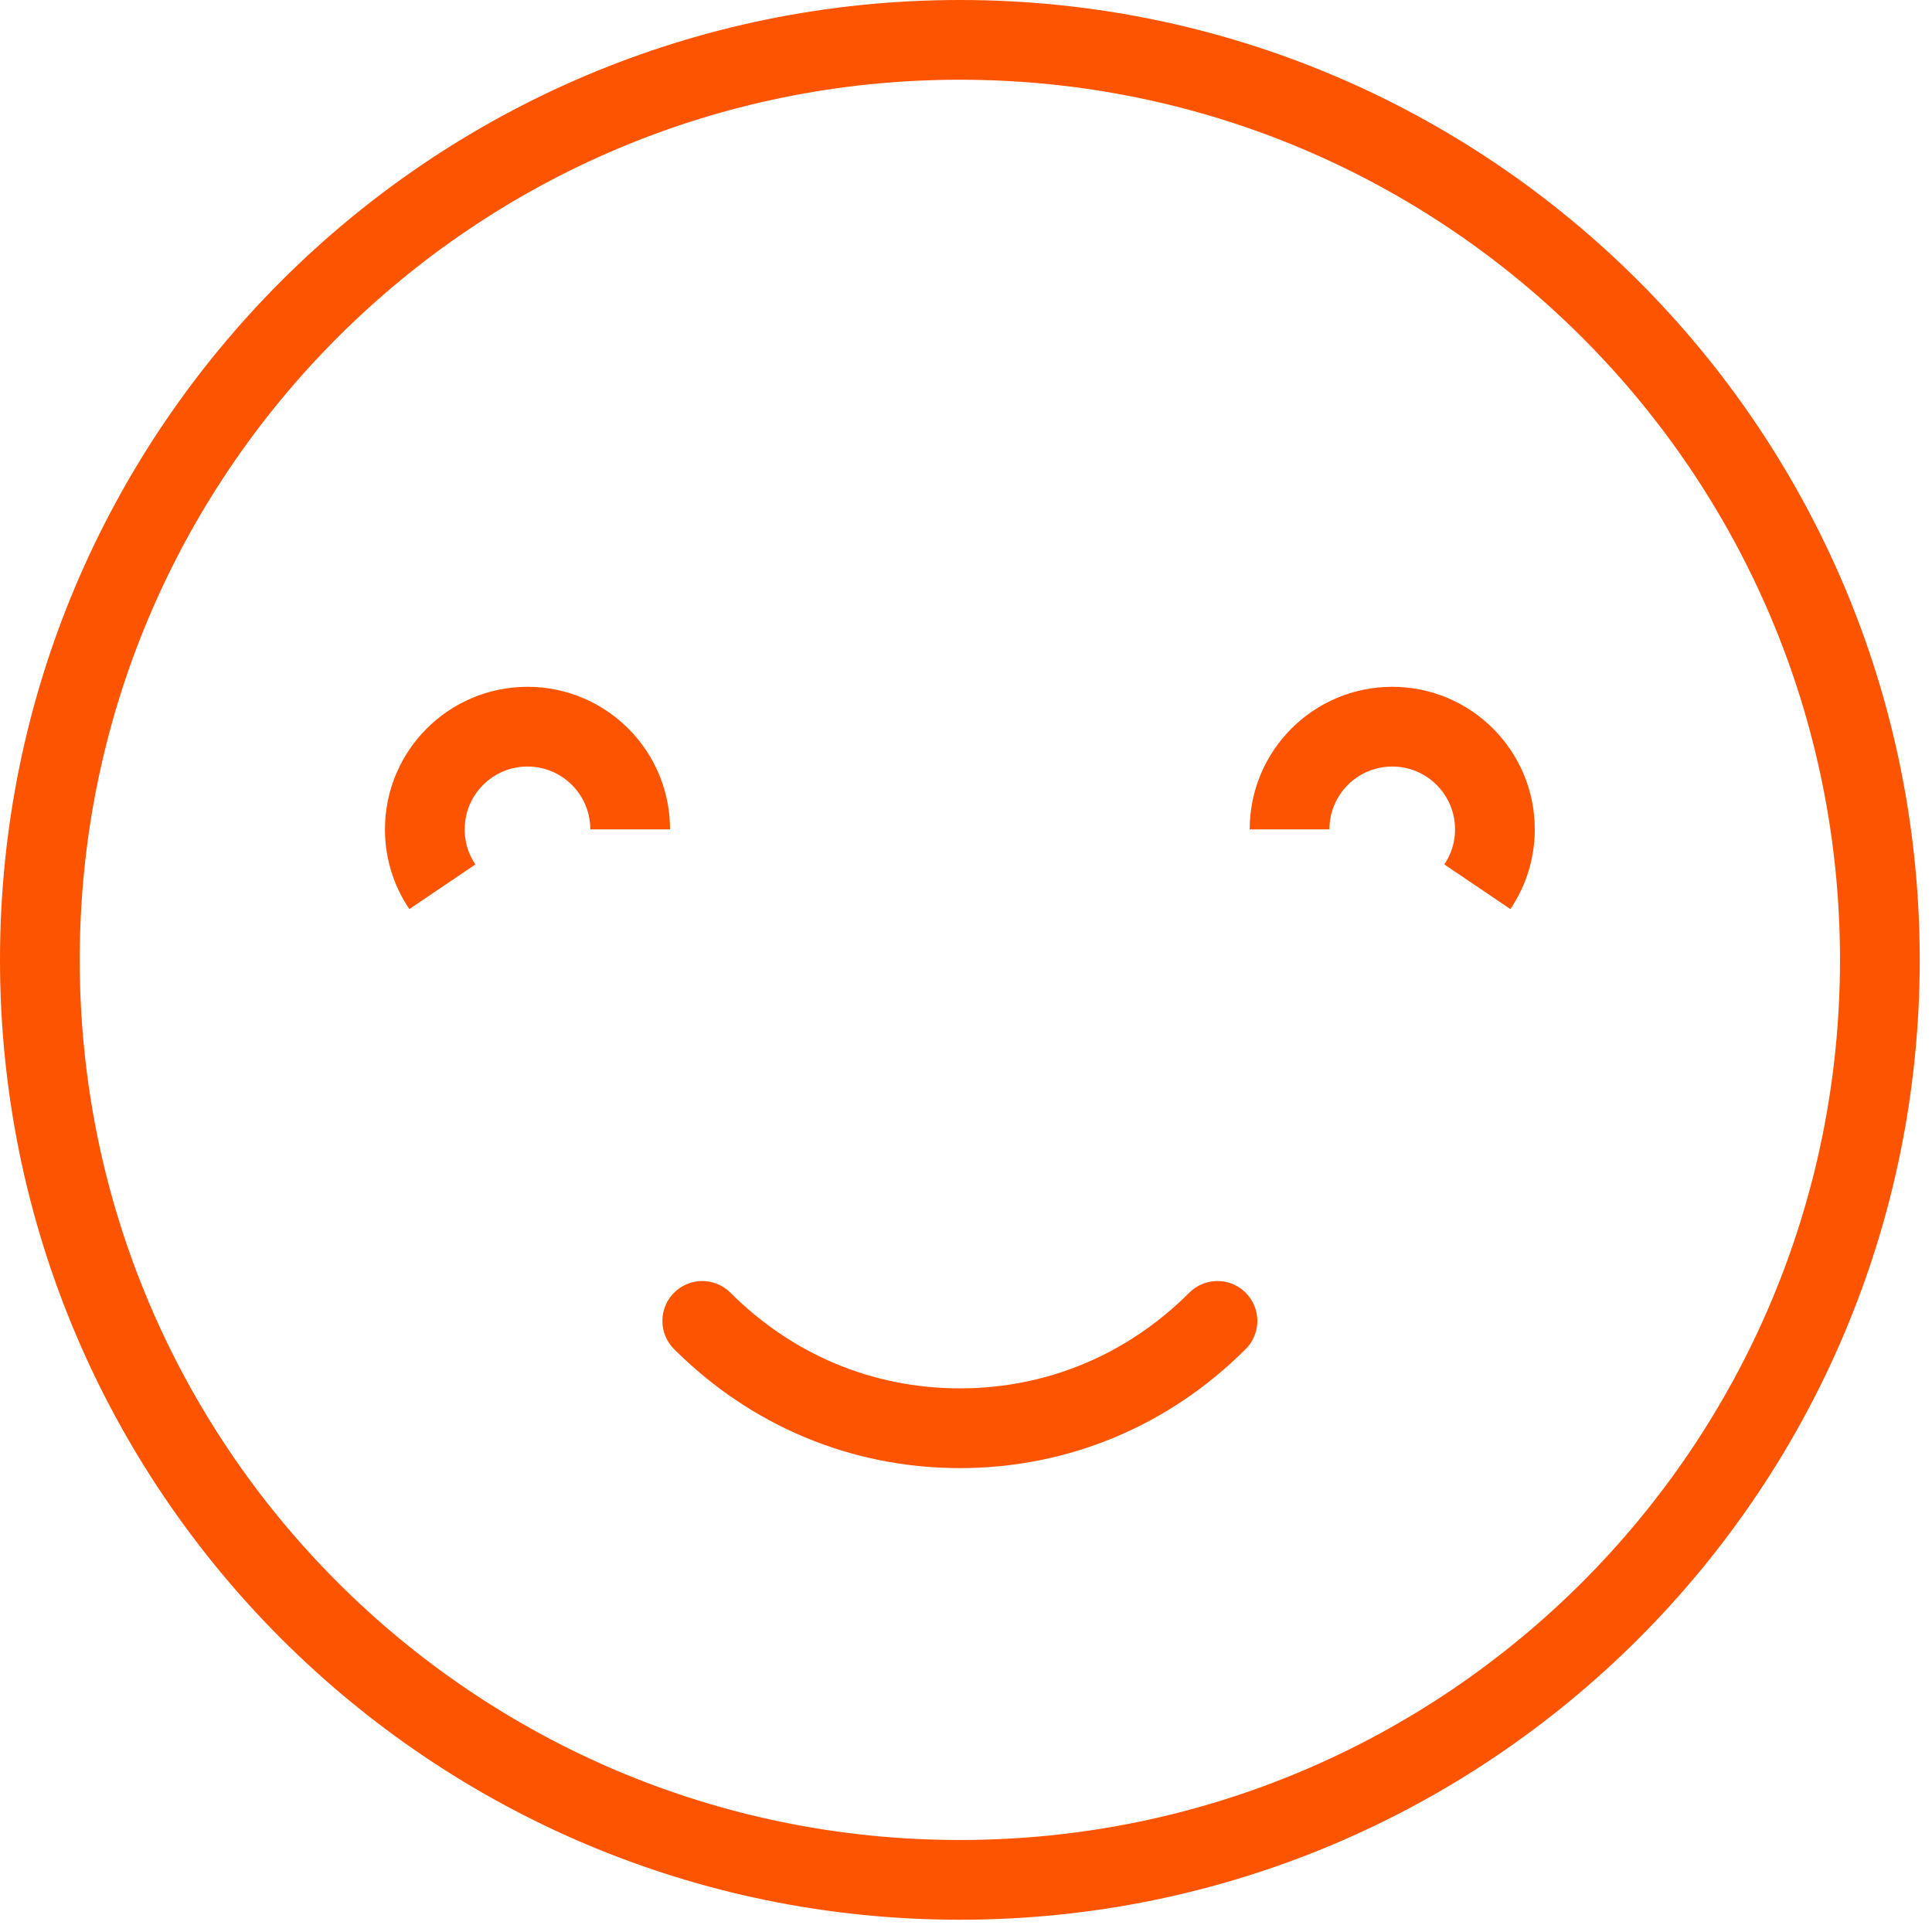
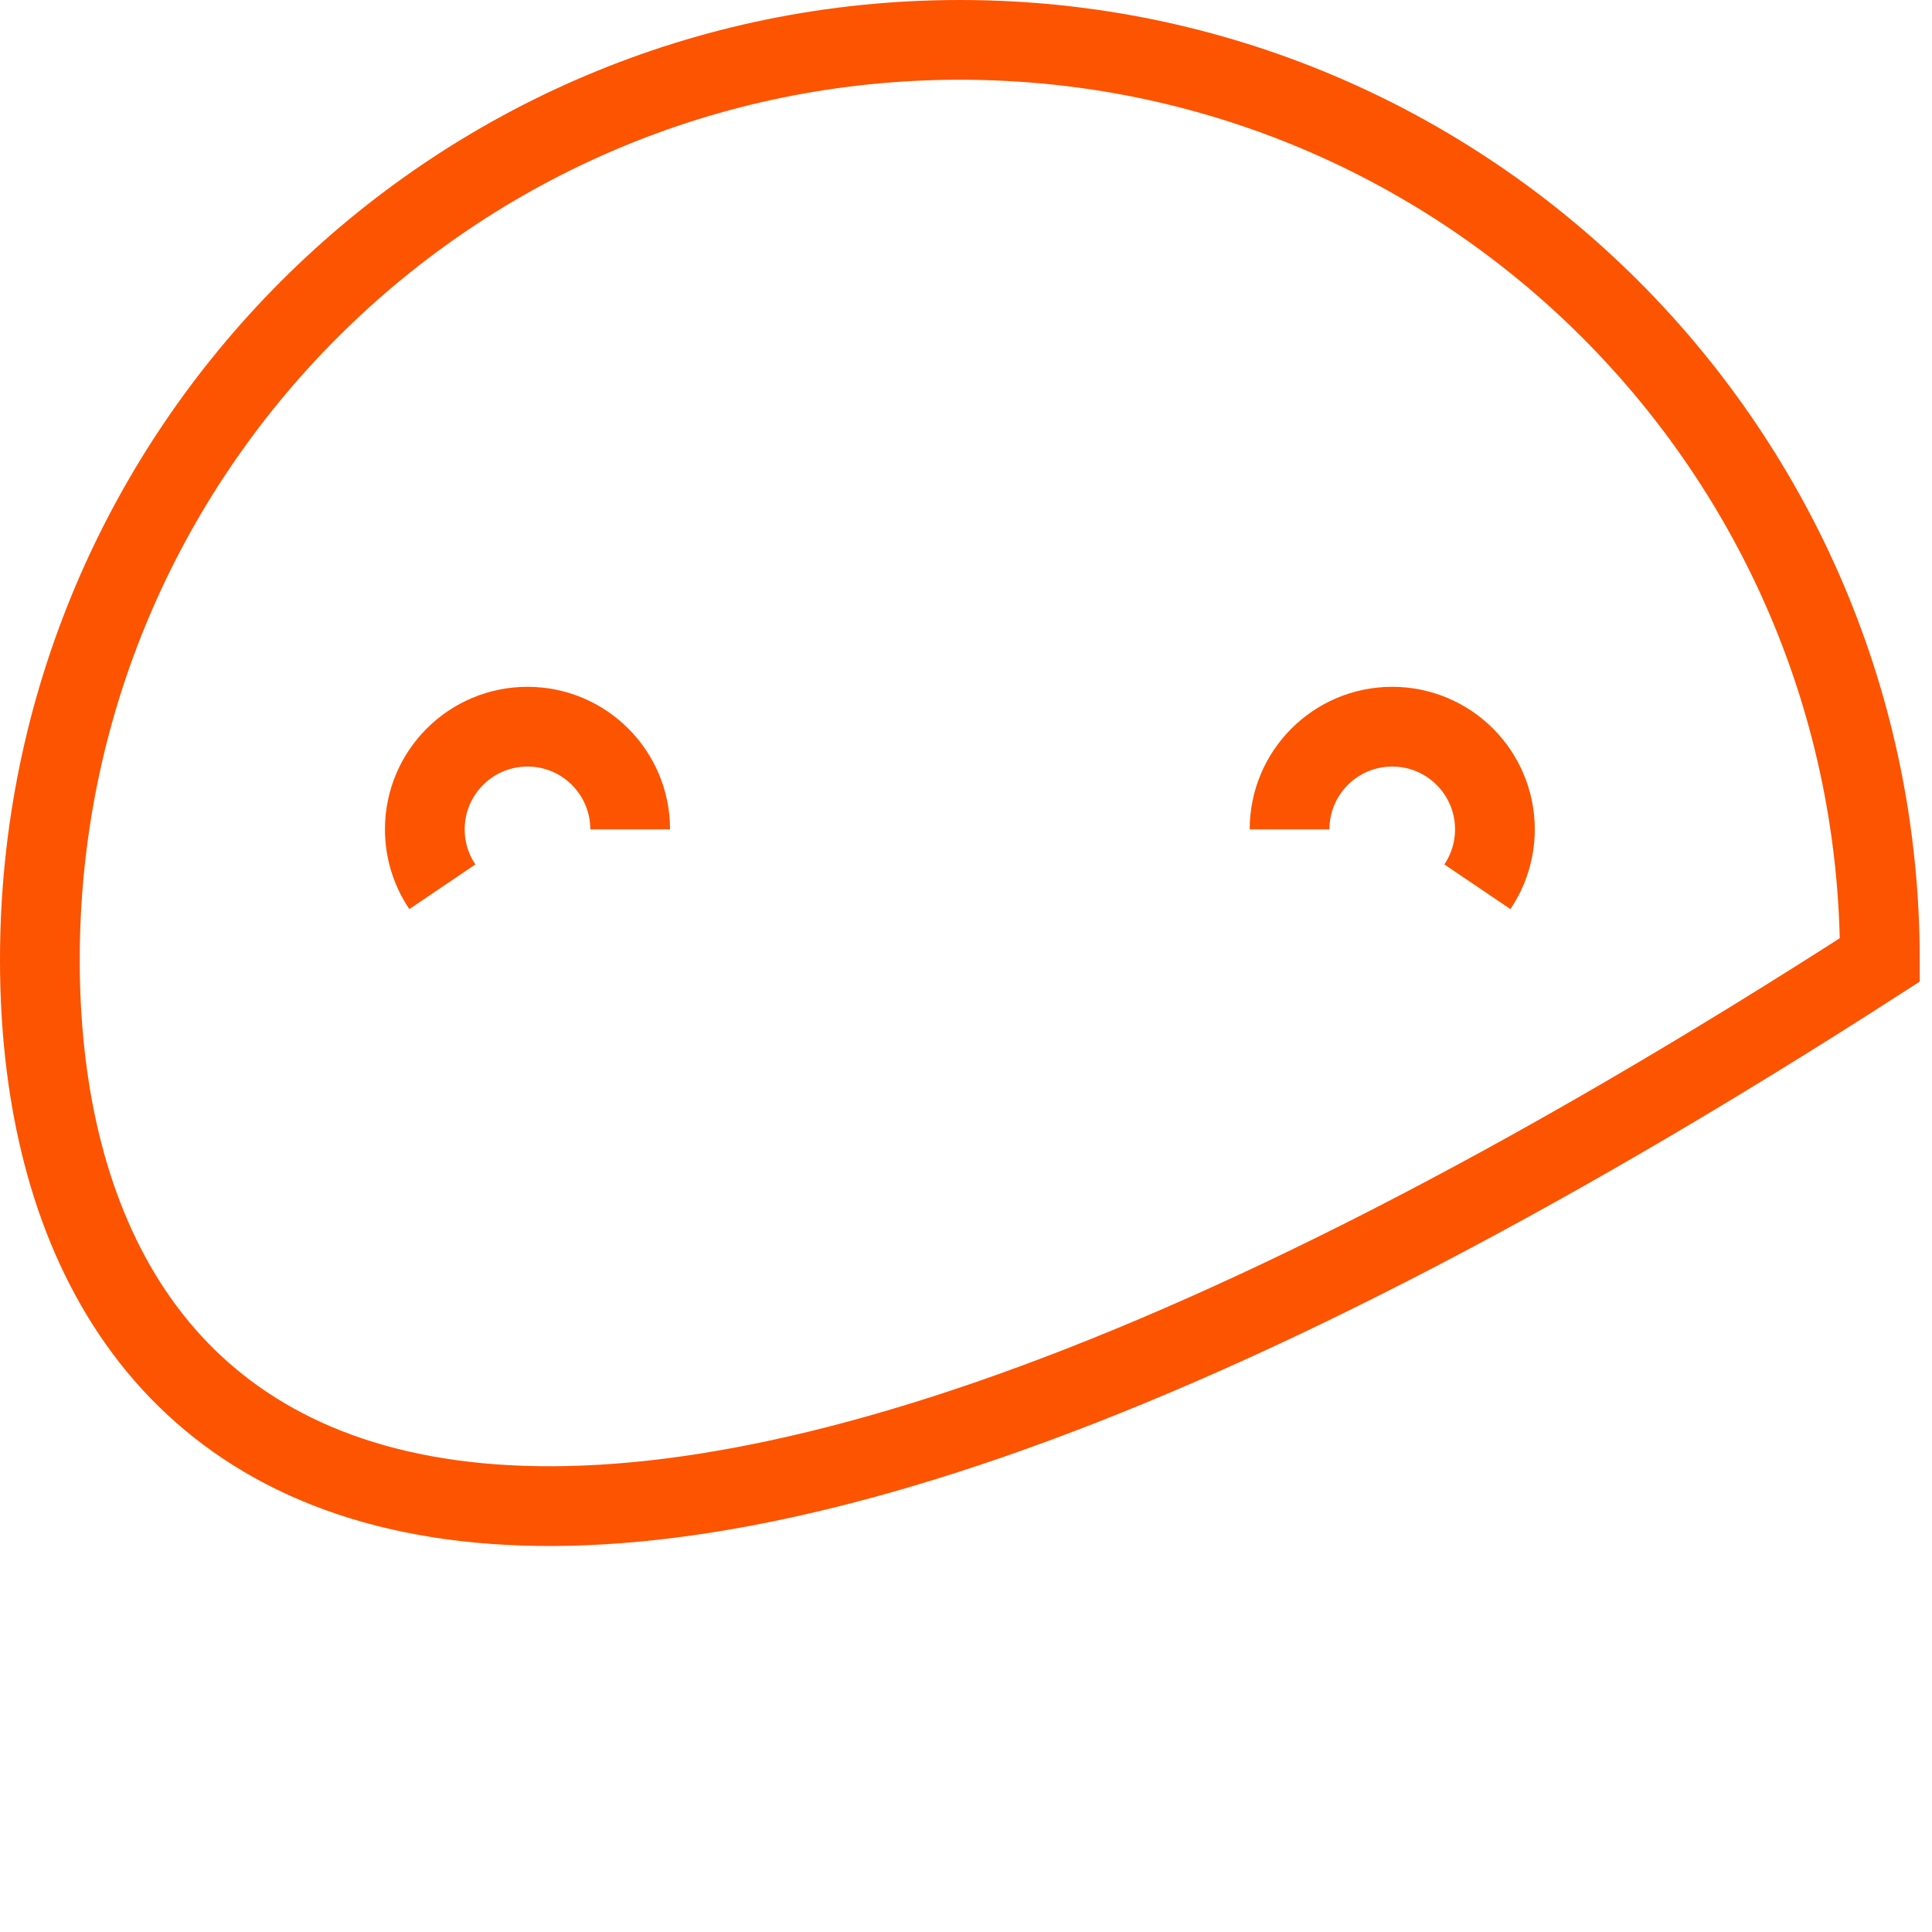
<svg xmlns="http://www.w3.org/2000/svg" width="63px" height="63px" viewBox="0 0 63 63" version="1.1">
  <title>05B2D6B3-23DB-422F-8242-9E4EDAB63E40</title>
  <g id="Health-Care-Professionals-Pages" stroke="none" stroke-width="1" fill="none" fill-rule="evenodd">
    <g id="Referral-Form-Thanks----Desktop" transform="translate(-689, -789)" stroke="#FC5400" stroke-width="2.6">
      <g id="Form-Module" transform="translate(0, 660)">
        <g id="Success" transform="translate(331, 130)">
          <g id="Group-9" transform="translate(359, 0)">
            <path d="M41.051,26.044 C41.051,24.195 42.55,22.696 44.399,22.696 C46.248,22.696 47.747,24.195 47.747,26.044 C47.747,26.737 47.536,27.382 47.175,27.916" id="Stroke-1" />
            <path d="M19.549,26.044 C19.549,24.195 18.05,22.696 16.201,22.696 C14.352,22.696 12.853,24.195 12.853,26.044 C12.853,26.737 13.064,27.382 13.425,27.916" id="Stroke-3" />
-             <path d="M38.7,42.073 C36.45,44.323 33.5,45.573 30.3,45.573 C27.1,45.573 24.15,44.323 21.9,42.073" id="Stroke-5" stroke-linecap="round" stroke-linejoin="round" />
-             <path d="M60.3,30.3 C60.3,46.869 46.869,60.3 30.3,60.3 C13.731,60.3 0.3,46.869 0.3,30.3 C0.3,13.731 13.731,0.3 30.3,0.3 C46.869,0.3 60.3,13.731 60.3,30.3 Z" id="Stroke-7" />
+             <path d="M60.3,30.3 C13.731,60.3 0.3,46.869 0.3,30.3 C0.3,13.731 13.731,0.3 30.3,0.3 C46.869,0.3 60.3,13.731 60.3,30.3 Z" id="Stroke-7" />
          </g>
        </g>
      </g>
    </g>
  </g>
</svg>